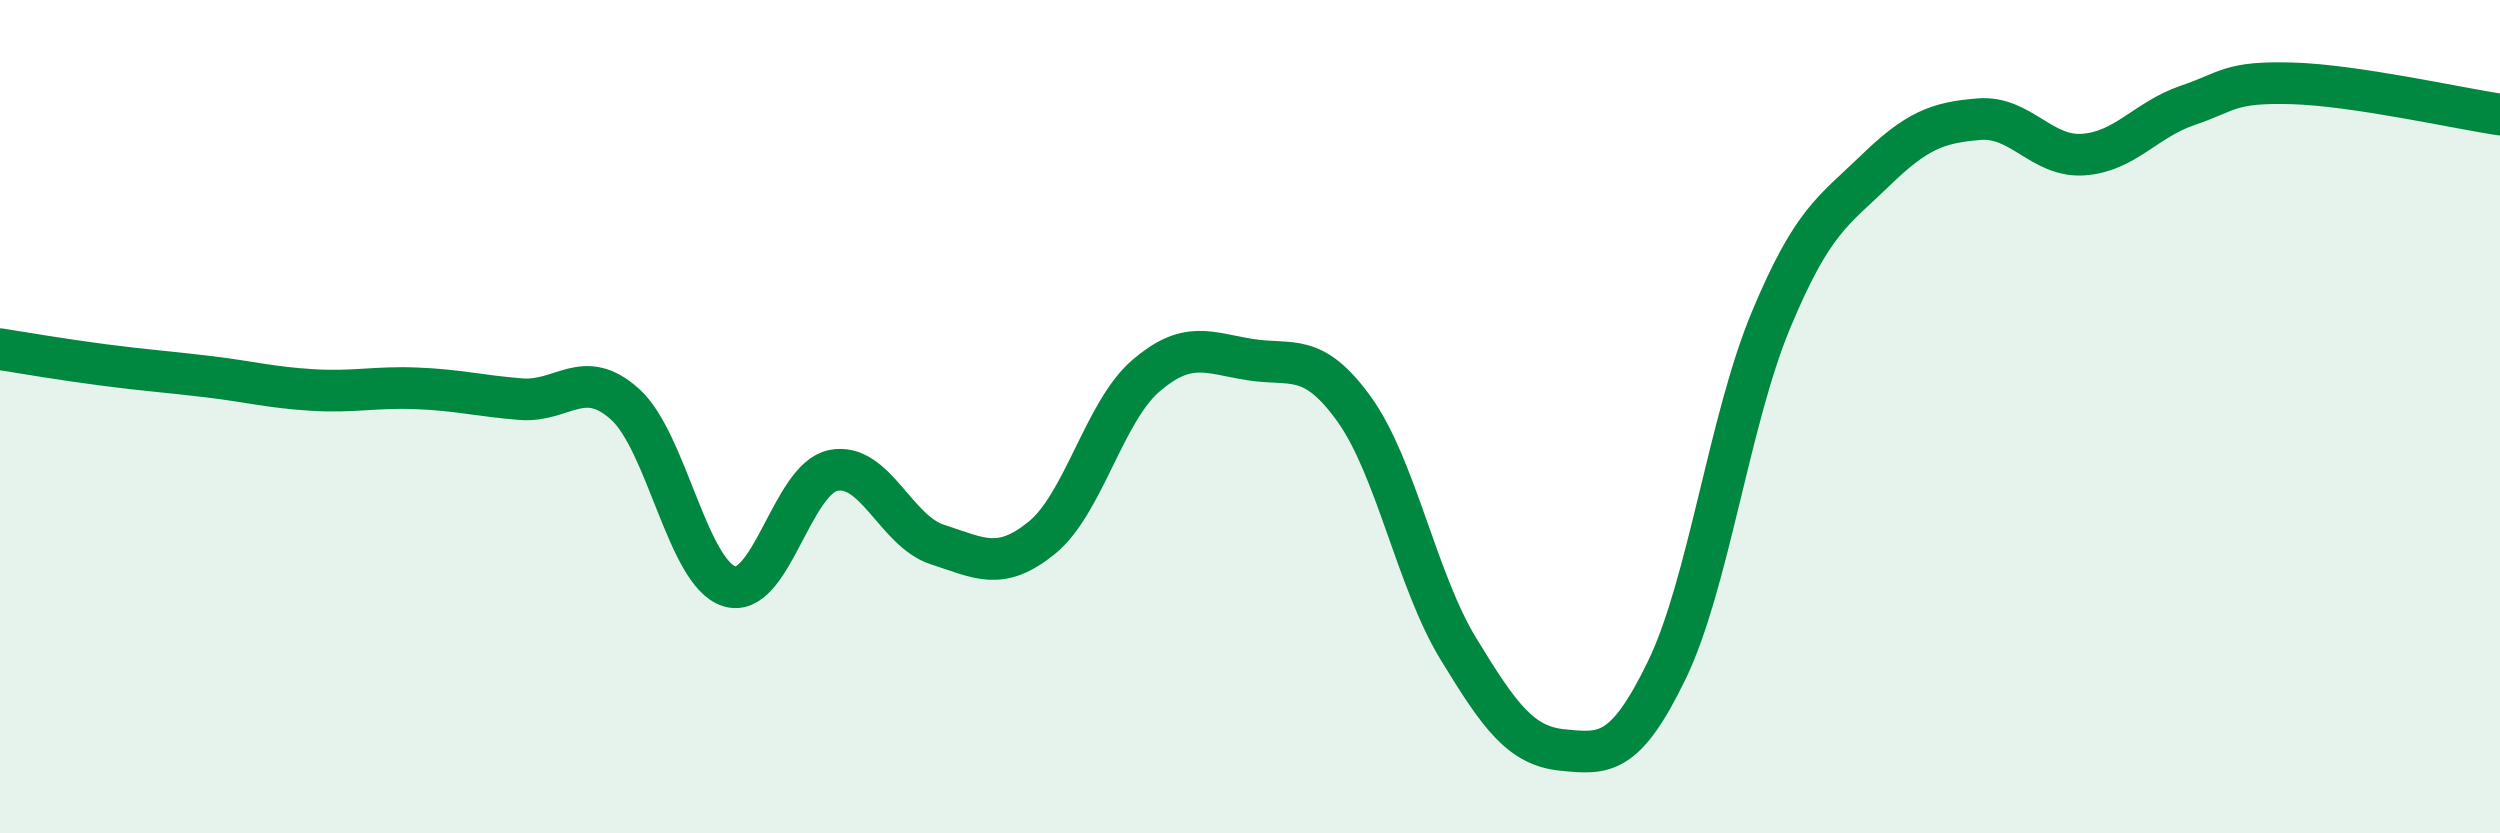
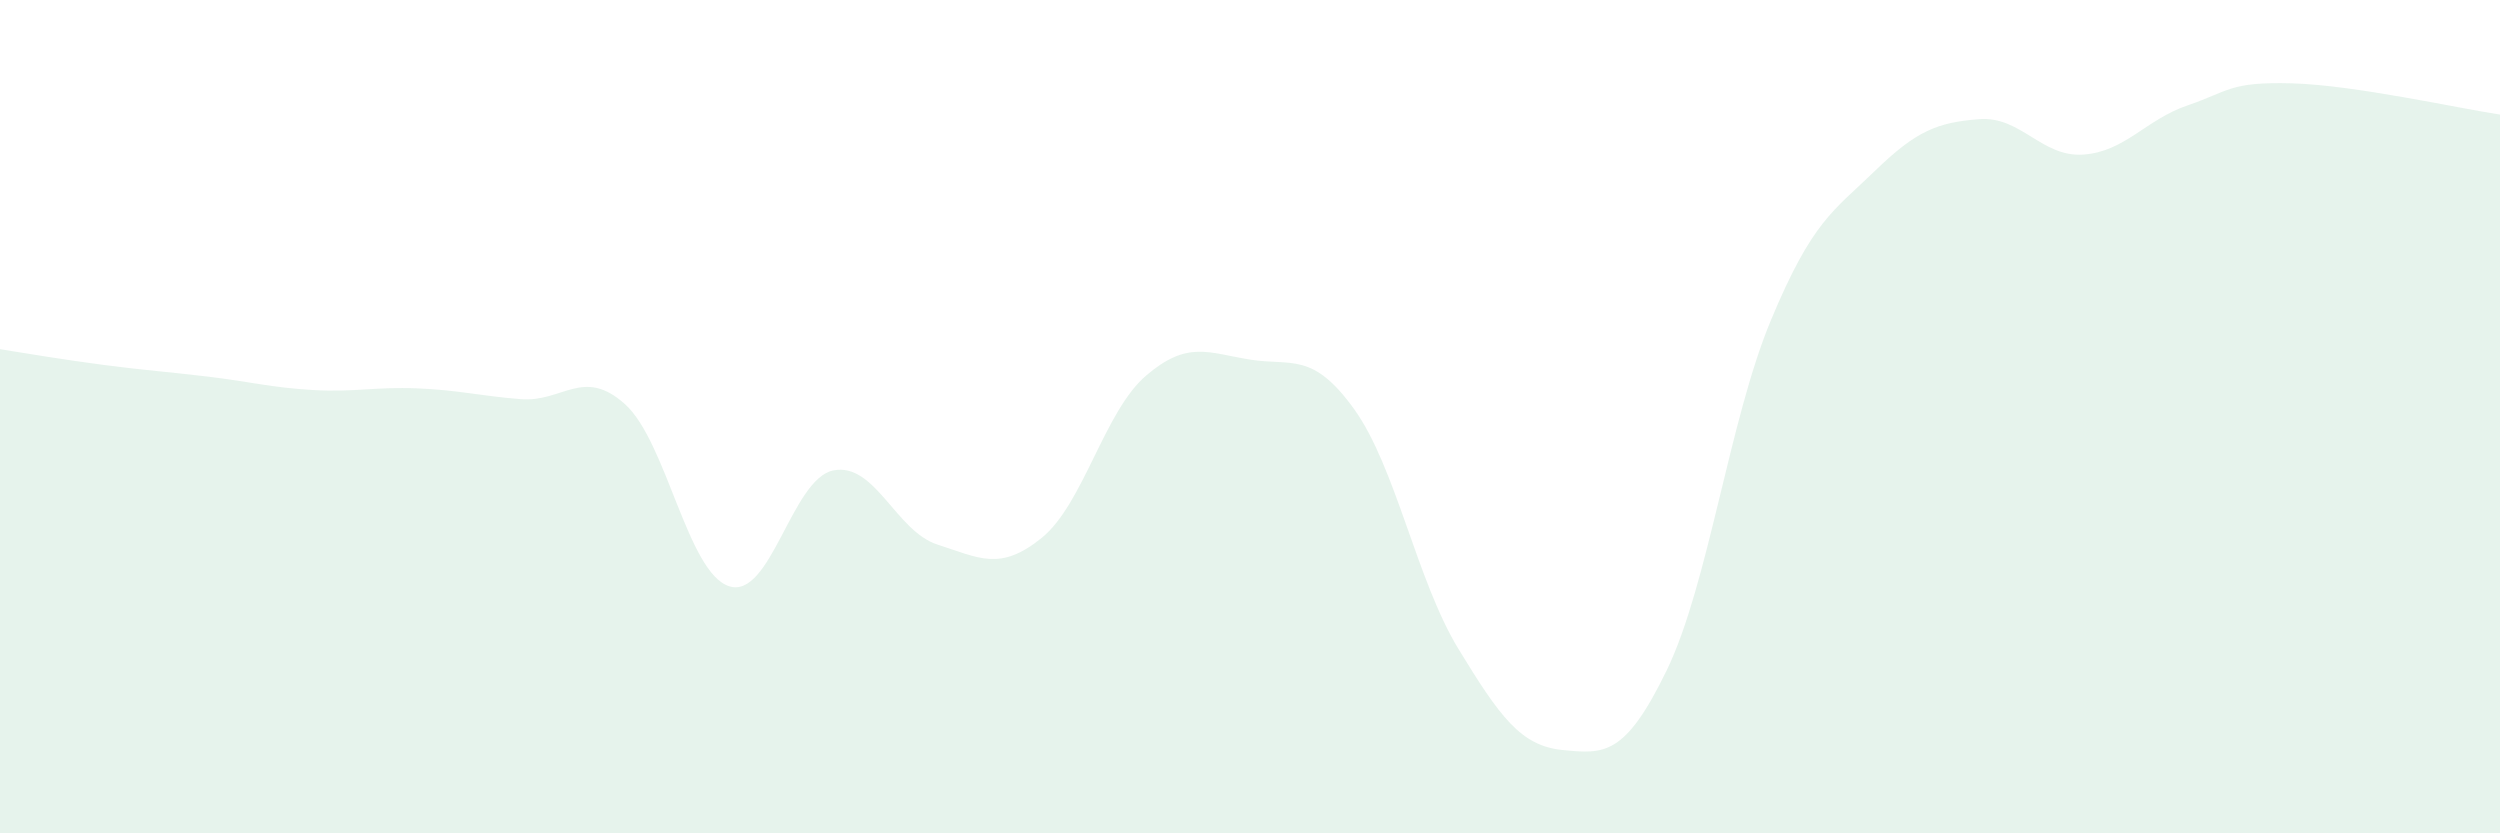
<svg xmlns="http://www.w3.org/2000/svg" width="60" height="20" viewBox="0 0 60 20">
  <path d="M 0,8.38 C 0.5,8.46 1.5,8.63 2.5,8.76 C 3.5,8.89 4,8.92 5,9.04 C 6,9.16 6.5,9.3 7.5,9.36 C 8.5,9.42 9,9.28 10,9.32 C 11,9.36 11.5,9.5 12.5,9.58 C 13.5,9.66 14,8.8 15,9.7 C 16,10.6 16.5,13.75 17.5,14.07 C 18.5,14.39 19,11.49 20,11.29 C 21,11.09 21.5,12.75 22.5,13.07 C 23.5,13.39 24,13.72 25,12.91 C 26,12.1 26.5,9.88 27.5,9.02 C 28.5,8.16 29,8.47 30,8.63 C 31,8.79 31.5,8.43 32.5,9.82 C 33.5,11.21 34,13.93 35,15.57 C 36,17.21 36.5,17.9 37.5,18 C 38.5,18.1 39,18.15 40,16.09 C 41,14.03 41.5,10.09 42.5,7.69 C 43.5,5.29 44,5.07 45,4.1 C 46,3.13 46.5,2.94 47.5,2.86 C 48.5,2.78 49,3.78 50,3.71 C 51,3.64 51.5,2.87 52.5,2.53 C 53.5,2.19 53.5,1.96 55,2 C 56.5,2.04 59,2.6 60,2.75L60 20L0 20Z" fill="#008740" opacity="0.1" stroke-linecap="round" stroke-linejoin="round" />
-   <path d="M 0,8.38 C 0.5,8.46 1.5,8.63 2.5,8.76 C 3.5,8.89 4,8.92 5,9.04 C 6,9.16 6.5,9.3 7.5,9.36 C 8.5,9.42 9,9.28 10,9.32 C 11,9.36 11.5,9.5 12.5,9.58 C 13.5,9.66 14,8.8 15,9.7 C 16,10.6 16.5,13.75 17.5,14.07 C 18.5,14.39 19,11.49 20,11.29 C 21,11.09 21.5,12.75 22.5,13.07 C 23.5,13.39 24,13.72 25,12.91 C 26,12.1 26.5,9.88 27.5,9.02 C 28.5,8.16 29,8.47 30,8.63 C 31,8.79 31.5,8.43 32.5,9.82 C 33.5,11.21 34,13.93 35,15.57 C 36,17.21 36.5,17.9 37.5,18 C 38.5,18.1 39,18.15 40,16.09 C 41,14.03 41.5,10.09 42.5,7.69 C 43.5,5.29 44,5.07 45,4.1 C 46,3.13 46.5,2.94 47.5,2.86 C 48.5,2.78 49,3.78 50,3.71 C 51,3.64 51.5,2.87 52.5,2.53 C 53.5,2.19 53.5,1.96 55,2 C 56.5,2.04 59,2.6 60,2.75" stroke="#008740" stroke-width="1" fill="none" stroke-linecap="round" stroke-linejoin="round" />
</svg>